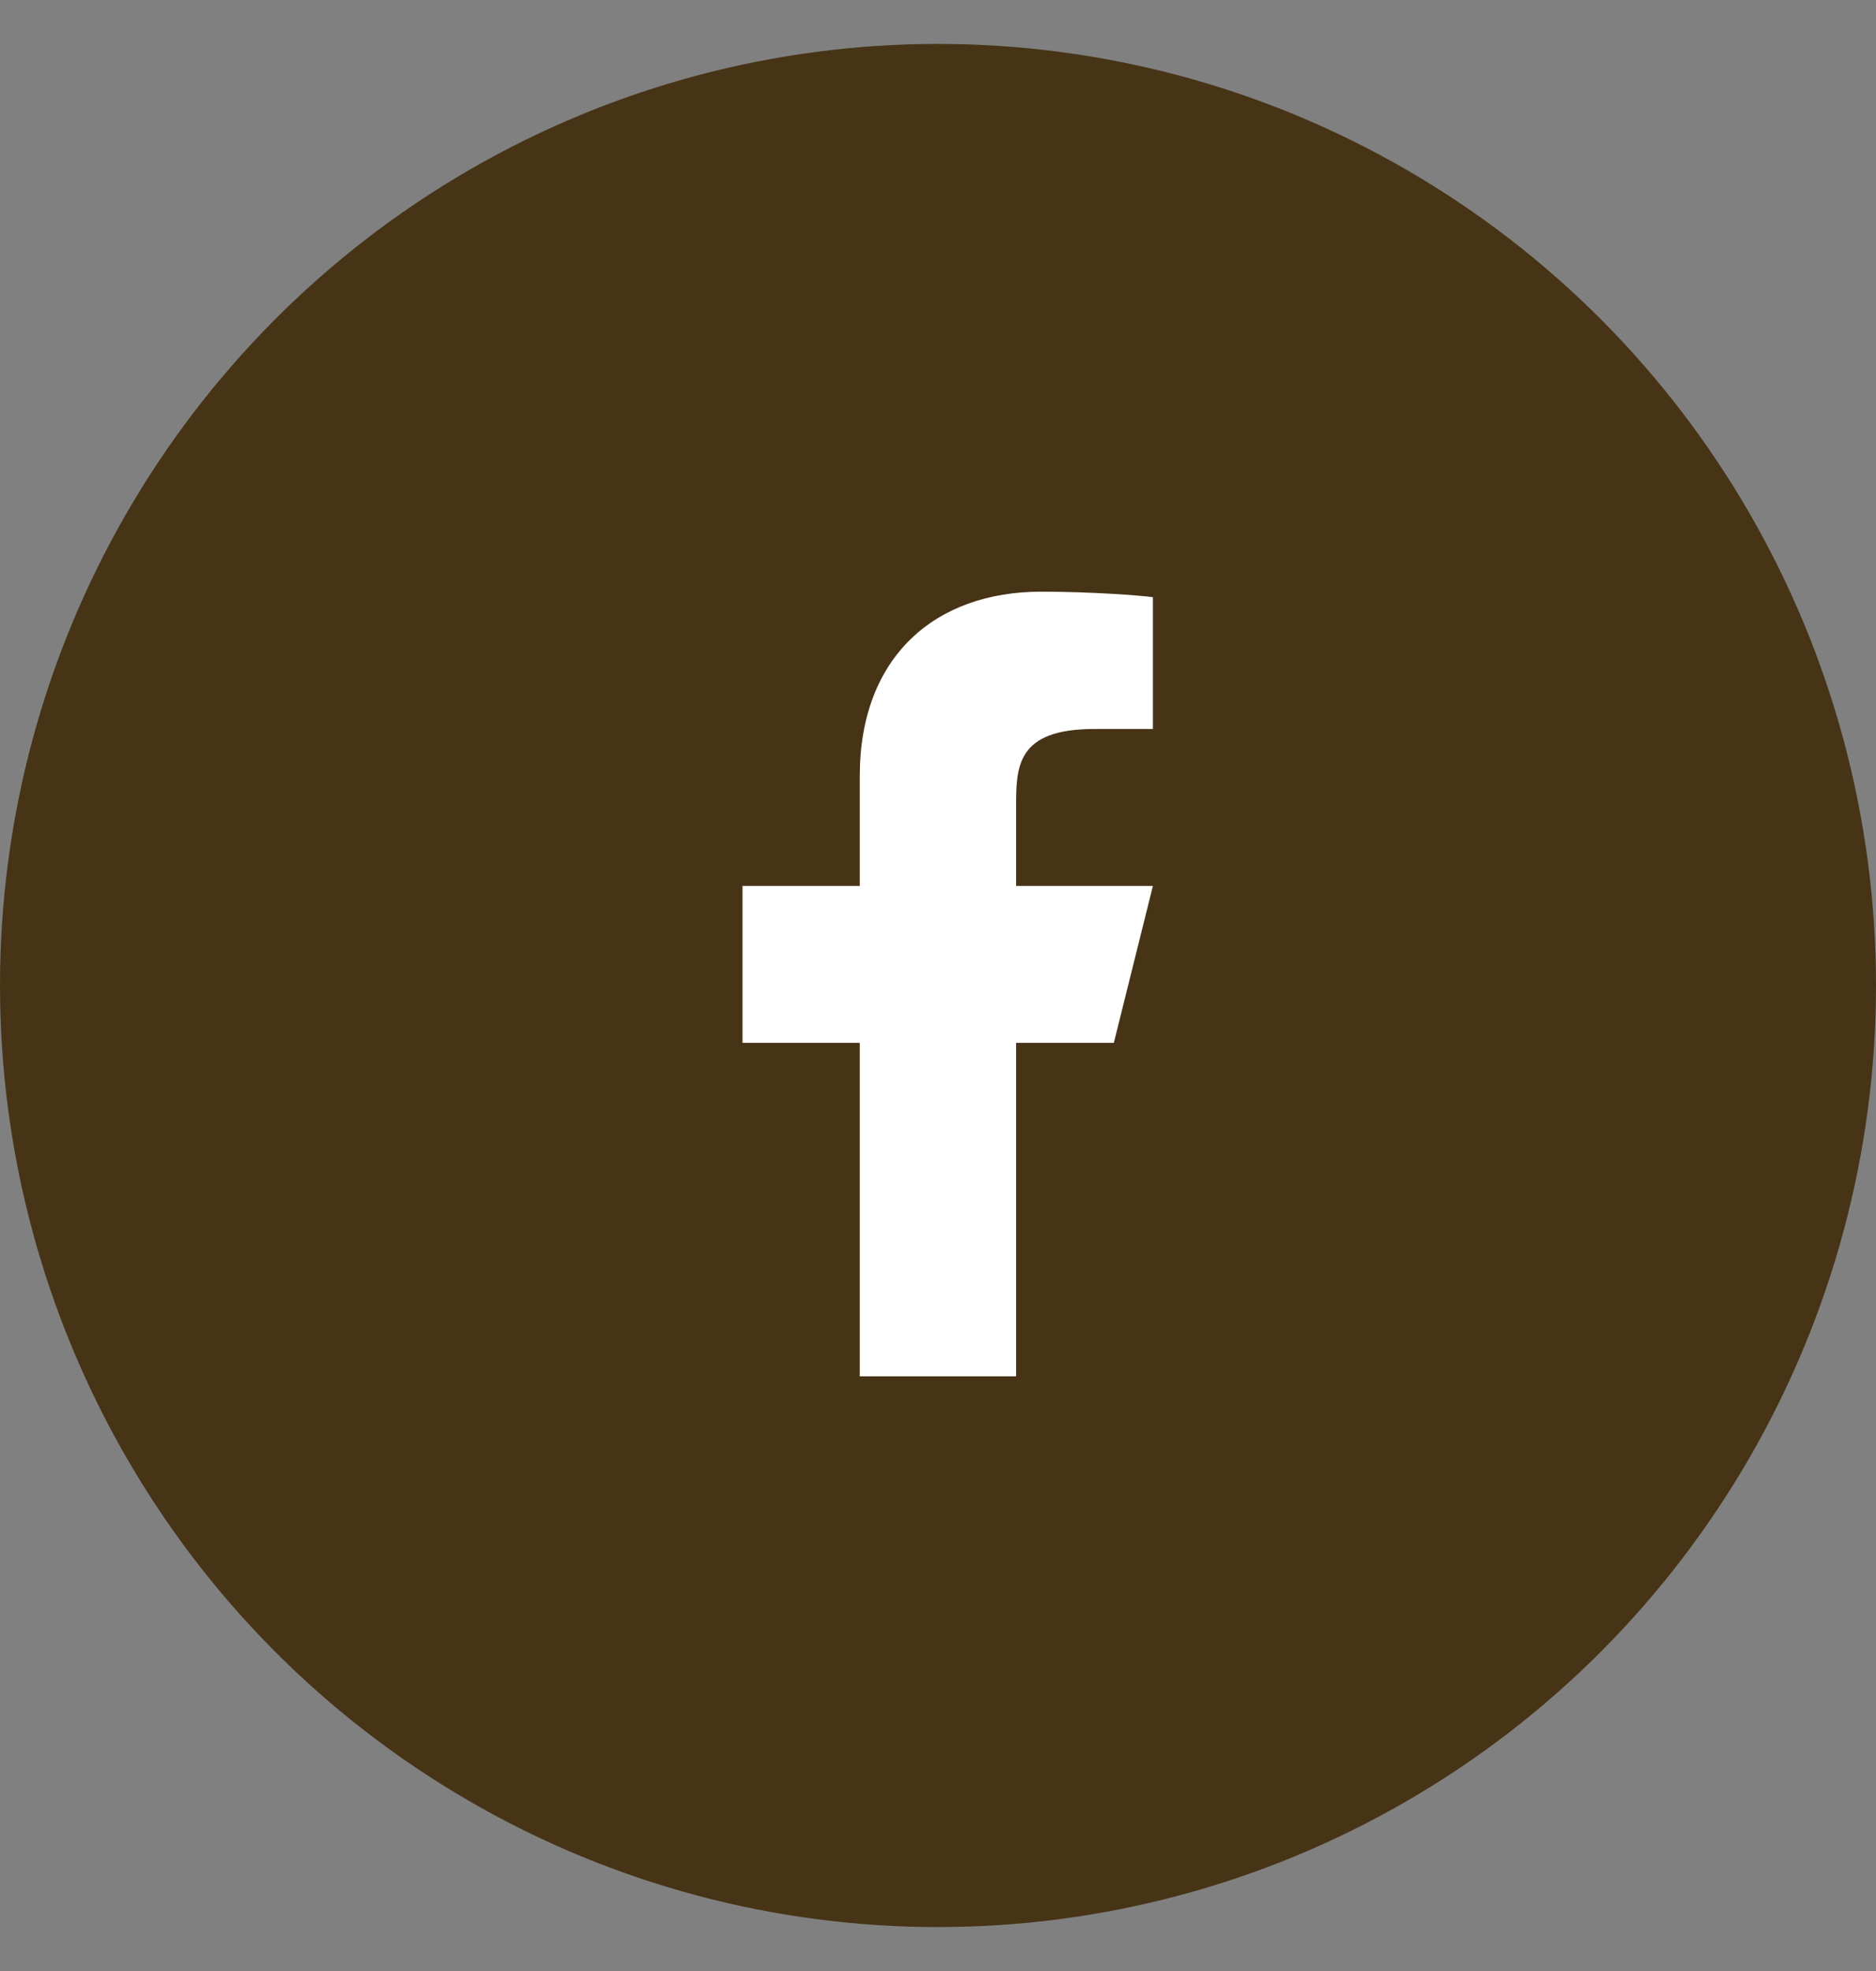
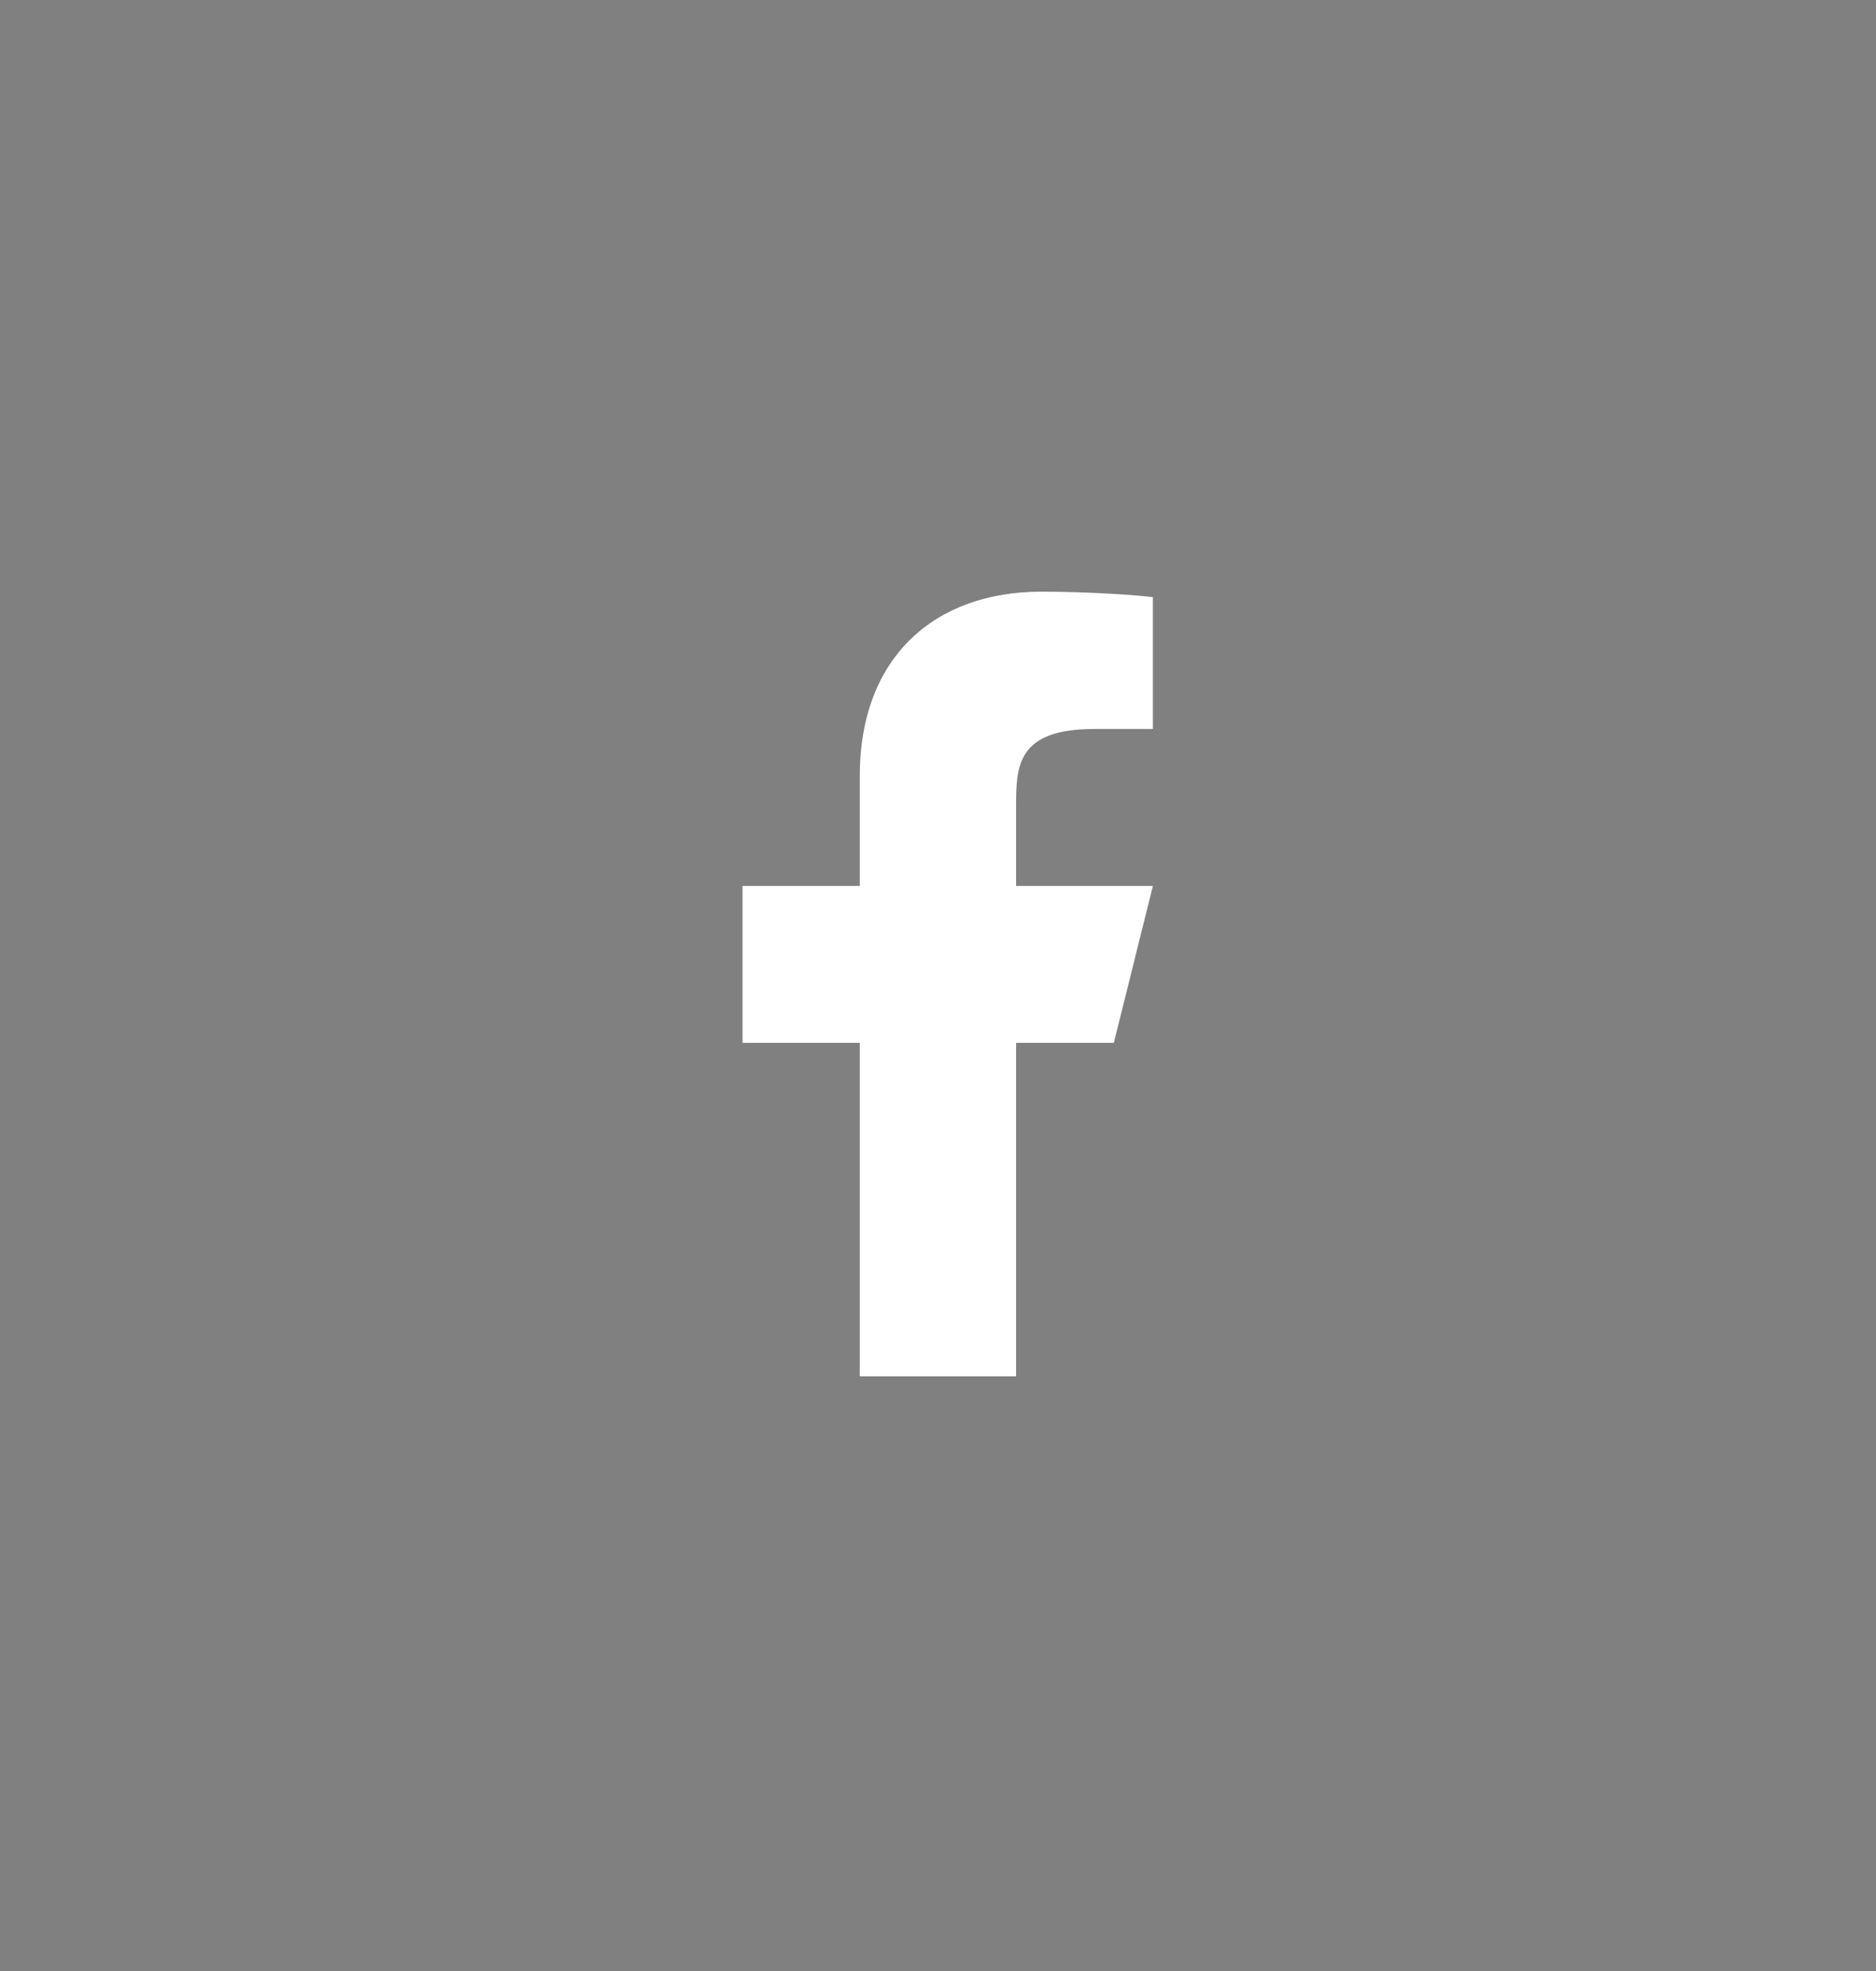
<svg xmlns="http://www.w3.org/2000/svg" width="40" height="42" viewBox="0 0 40 42" fill="none">
  <rect x="0" y="0" width="40" height="42" fill="#808080" stroke="none" />
-   <ellipse cx="20" cy="21" rx="20" ry="20.064" fill="#473417" />
  <path d="M21.665 22.222H23.749L24.582 18.878H21.665V17.206C21.665 16.345 21.665 15.534 23.332 15.534H24.582V12.725C24.31 12.689 23.285 12.608 22.201 12.608C19.939 12.608 18.332 13.993 18.332 16.537V18.878H15.832V22.222H18.332V29.328H21.665V22.222Z" fill="white" />
</svg>